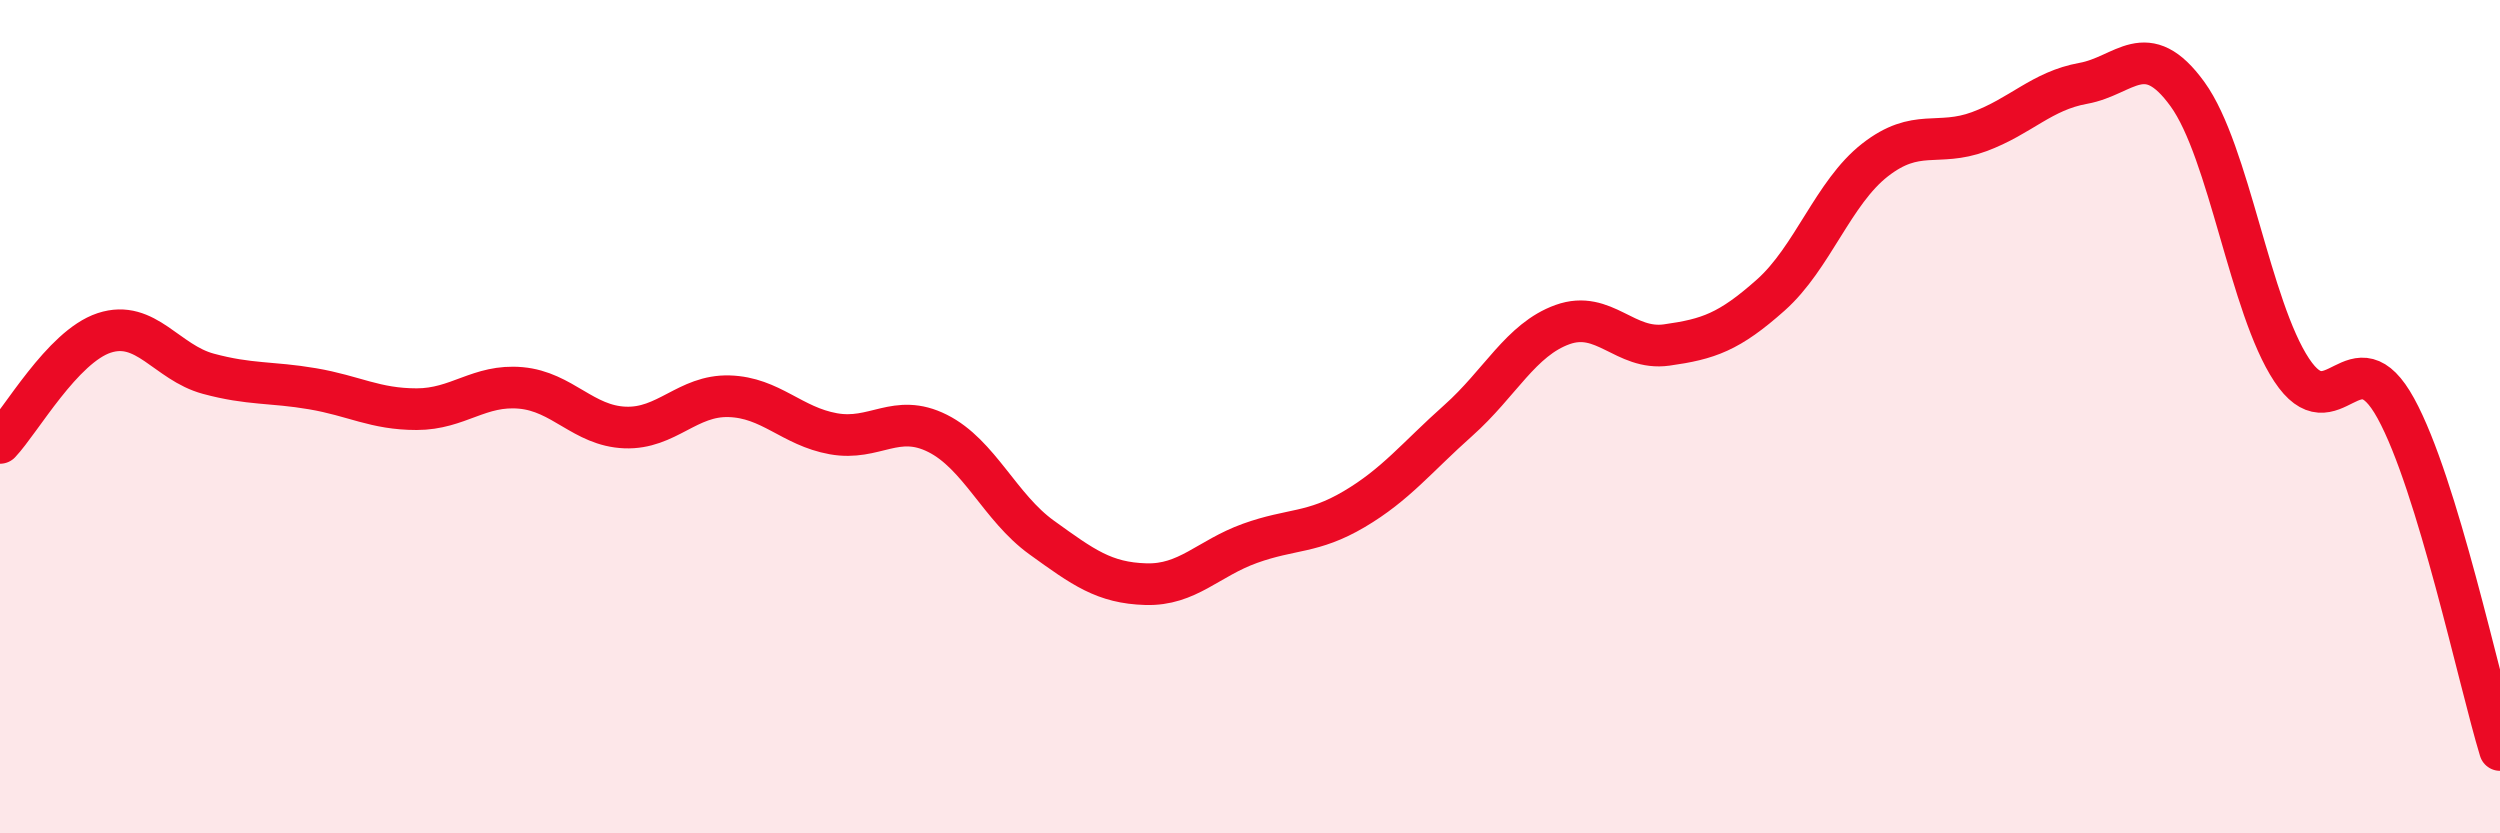
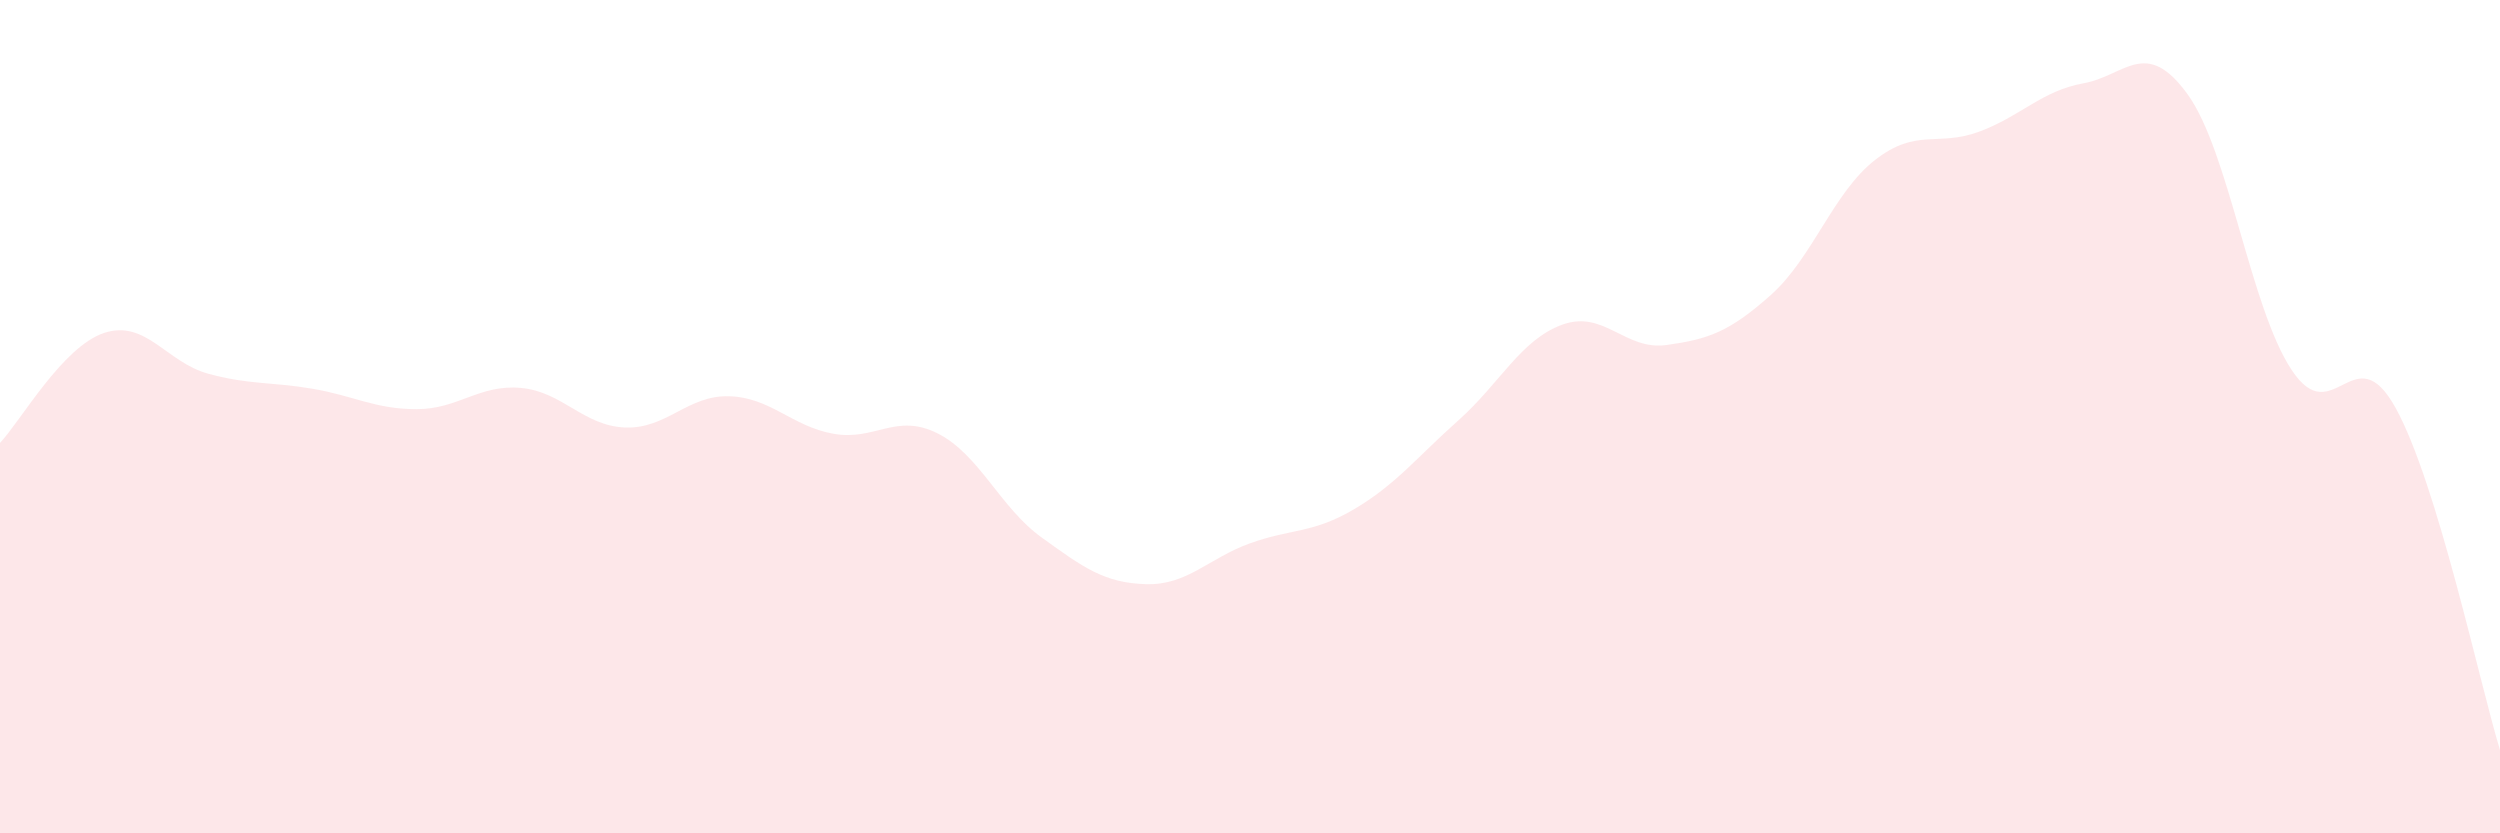
<svg xmlns="http://www.w3.org/2000/svg" width="60" height="20" viewBox="0 0 60 20">
  <path d="M 0,10.63 C 0.5,10.1 1.5,8.32 2.5,7.99 C 3.5,7.66 4,8.7 5,8.97 C 6,9.24 6.5,9.16 7.5,9.33 C 8.5,9.5 9,9.82 10,9.82 C 11,9.82 11.5,9.22 12.5,9.31 C 13.5,9.4 14,10.22 15,10.26 C 16,10.3 16.5,9.48 17.5,9.51 C 18.5,9.54 19,10.23 20,10.41 C 21,10.59 21.5,9.9 22.5,10.4 C 23.5,10.9 24,12.18 25,12.9 C 26,13.62 26.5,13.99 27.5,14.02 C 28.5,14.05 29,13.4 30,13.04 C 31,12.68 31.5,12.81 32.5,12.22 C 33.5,11.63 34,10.98 35,10.09 C 36,9.2 36.5,8.15 37.5,7.79 C 38.5,7.43 39,8.42 40,8.28 C 41,8.14 41.5,7.97 42.5,7.08 C 43.5,6.19 44,4.62 45,3.84 C 46,3.06 46.5,3.53 47.5,3.16 C 48.5,2.79 49,2.18 50,2 C 51,1.82 51.5,0.88 52.5,2.26 C 53.5,3.64 54,7.37 55,8.88 C 56,10.39 56.5,7.98 57.5,9.8 C 58.5,11.62 59.5,16.36 60,18L60 20L0 20Z" fill="#EB0A25" opacity="0.1" stroke-linecap="round" stroke-linejoin="round" />
-   <path d="M 0,10.63 C 0.5,10.1 1.5,8.32 2.5,7.99 C 3.5,7.66 4,8.7 5,8.97 C 6,9.24 6.5,9.16 7.5,9.33 C 8.5,9.5 9,9.82 10,9.82 C 11,9.82 11.5,9.22 12.5,9.31 C 13.5,9.4 14,10.22 15,10.26 C 16,10.3 16.5,9.48 17.5,9.51 C 18.5,9.54 19,10.23 20,10.41 C 21,10.59 21.5,9.9 22.5,10.4 C 23.5,10.9 24,12.18 25,12.9 C 26,13.62 26.5,13.99 27.5,14.02 C 28.5,14.05 29,13.4 30,13.04 C 31,12.68 31.5,12.81 32.5,12.22 C 33.5,11.63 34,10.98 35,10.09 C 36,9.2 36.5,8.15 37.5,7.79 C 38.5,7.43 39,8.42 40,8.28 C 41,8.14 41.5,7.97 42.5,7.08 C 43.5,6.19 44,4.62 45,3.84 C 46,3.06 46.5,3.53 47.5,3.16 C 48.5,2.79 49,2.18 50,2 C 51,1.82 51.5,0.88 52.5,2.26 C 53.5,3.64 54,7.37 55,8.88 C 56,10.39 56.5,7.98 57.5,9.8 C 58.5,11.62 59.5,16.36 60,18" stroke="#EB0A25" stroke-width="1" fill="none" stroke-linecap="round" stroke-linejoin="round" />
</svg>